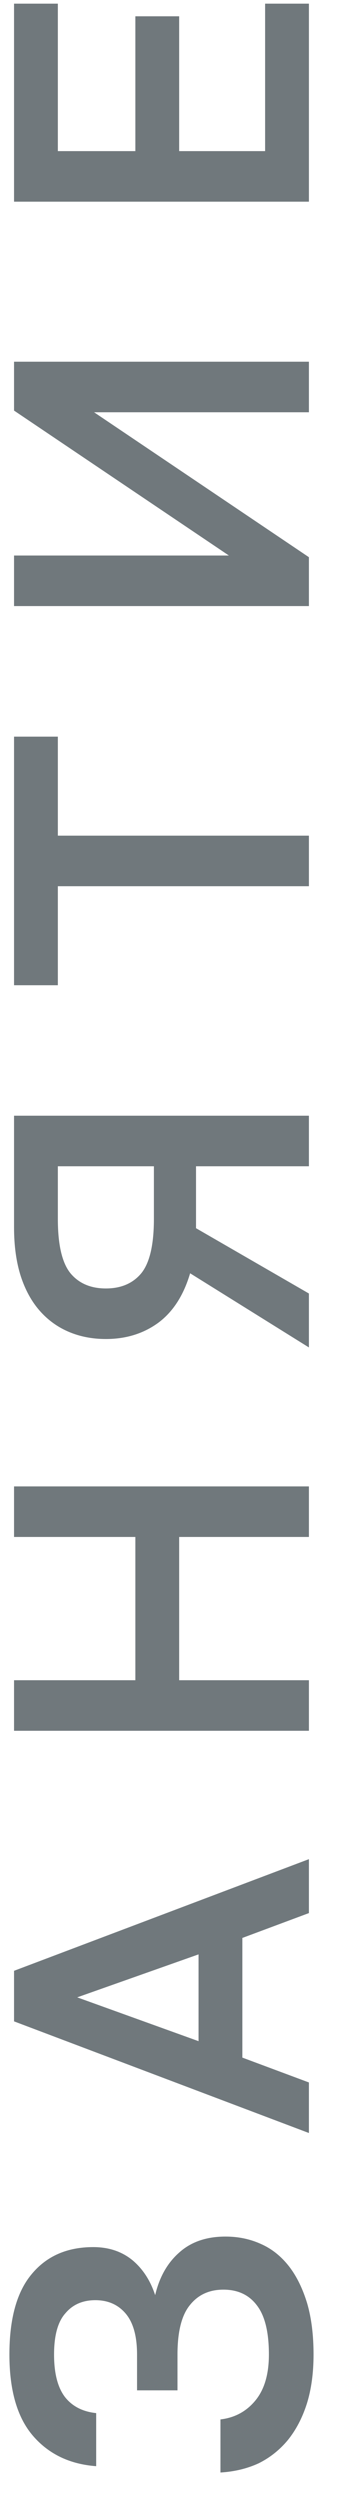
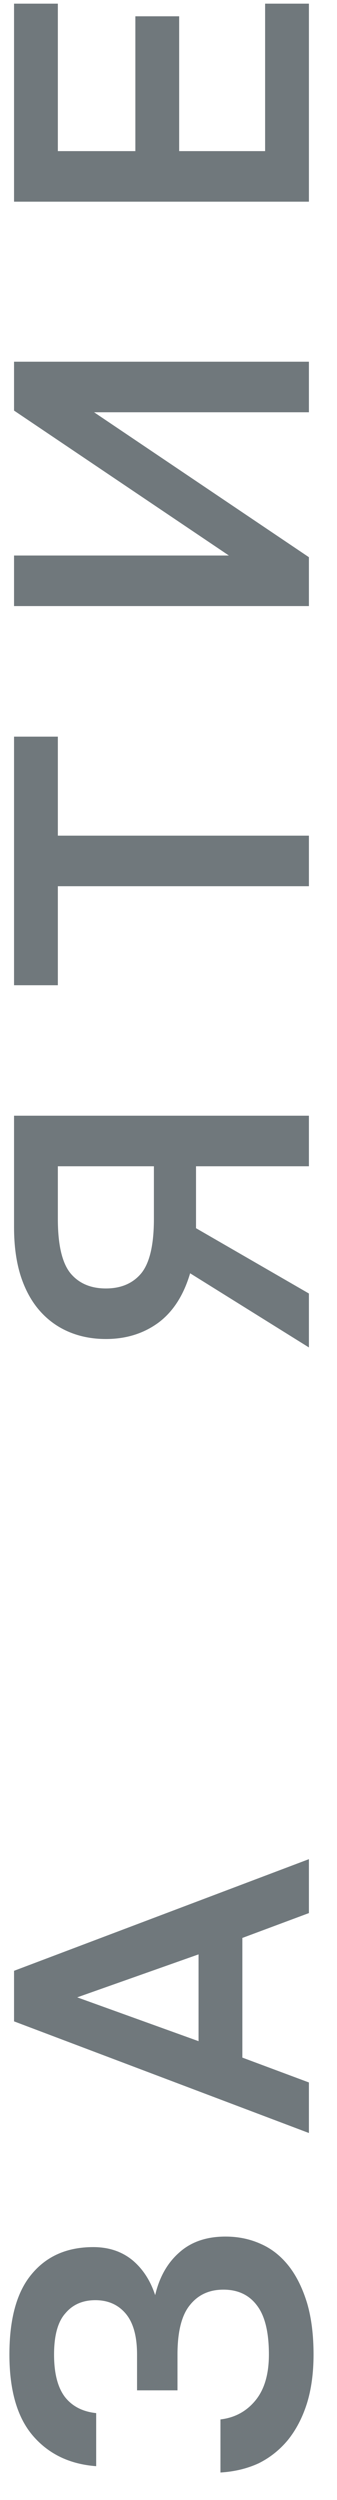
<svg xmlns="http://www.w3.org/2000/svg" width="12" height="89" viewBox="0 0 12 89" fill="none">
  <path d="M11.165 83.823C11.165 84.483 11.085 85.068 10.925 85.578C10.765 86.078 10.54 86.508 10.25 86.868C9.96 87.218 9.615 87.493 9.215 87.693C8.805 87.883 8.35 87.993 7.85 88.023V86.133C8.36 86.073 8.775 85.848 9.095 85.458C9.415 85.068 9.575 84.523 9.575 83.823C9.575 83.033 9.435 82.453 9.155 82.083C8.875 81.703 8.475 81.513 7.955 81.513C7.455 81.513 7.06 81.693 6.77 82.053C6.47 82.413 6.32 83.003 6.32 83.823V85.098H4.88V83.823C4.88 83.183 4.75 82.703 4.49 82.383C4.22 82.053 3.855 81.888 3.395 81.888C2.945 81.888 2.59 82.043 2.33 82.353C2.06 82.653 1.925 83.143 1.925 83.823C1.925 84.493 2.055 84.998 2.315 85.338C2.575 85.668 2.945 85.858 3.425 85.908V87.798C2.485 87.728 1.735 87.368 1.175 86.718C0.615 86.068 0.335 85.103 0.335 83.823C0.335 82.543 0.6 81.588 1.13 80.958C1.66 80.318 2.39 79.998 3.32 79.998C3.87 79.998 4.335 80.153 4.715 80.463C5.085 80.773 5.355 81.188 5.525 81.708C5.675 81.068 5.96 80.563 6.38 80.193C6.8 79.813 7.35 79.623 8.03 79.623C8.49 79.623 8.915 79.713 9.305 79.893C9.685 80.063 10.015 80.328 10.295 80.688C10.565 81.038 10.78 81.478 10.94 82.008C11.09 82.528 11.165 83.133 11.165 83.823Z" fill="#70787C" />
  <path d="M8.63 68.992V73.252L11 74.137V75.937L0.5 71.962L0.5 70.162L11 66.187V68.107L8.63 68.992ZM7.07 72.667L7.07 69.577L2.75 71.107L7.07 72.667Z" fill="#70787C" />
-   <path d="M0.5 61.617L0.5 59.817H4.82V54.717H0.5L0.5 52.917H11V54.717H6.38L6.38 59.817H11V61.617H0.5Z" fill="#70787C" />
  <path d="M6.77 45.33C6.54 46.11 6.165 46.695 5.645 47.085C5.115 47.475 4.49 47.67 3.77 47.67C3.29 47.67 2.85 47.585 2.45 47.415C2.05 47.245 1.705 46.995 1.415 46.665C1.125 46.335 0.9 45.925 0.74 45.435C0.58 44.935 0.5 44.355 0.5 43.695L0.5 39.72H11V41.52H6.98V43.725L11 46.05V47.97L6.77 45.33ZM3.77 45.87C4.31 45.87 4.73 45.69 5.03 45.33C5.33 44.96 5.48 44.315 5.48 43.395V41.52H2.06L2.06 43.395C2.06 44.315 2.21 44.96 2.51 45.33C2.81 45.69 3.23 45.87 3.77 45.87Z" fill="#70787C" />
  <path d="M2.06 31.55L2.06 35.075H0.5L0.5 26.225H2.06L2.06 29.75H11V31.55L2.06 31.55Z" fill="#70787C" />
  <path d="M0.5 21.577L0.5 19.777H8.15L0.5 14.617L0.5 12.877L11 12.877V14.677L3.35 14.677L11 19.837V21.577L0.5 21.577Z" fill="#70787C" />
  <path d="M0.5 7.18L0.5 0.13L2.06 0.13L2.06 5.38L4.82 5.38V0.58L6.38 0.58L6.38 5.38H9.44V0.13L11 0.13V7.18L0.5 7.18Z" fill="#70787C" />
</svg>